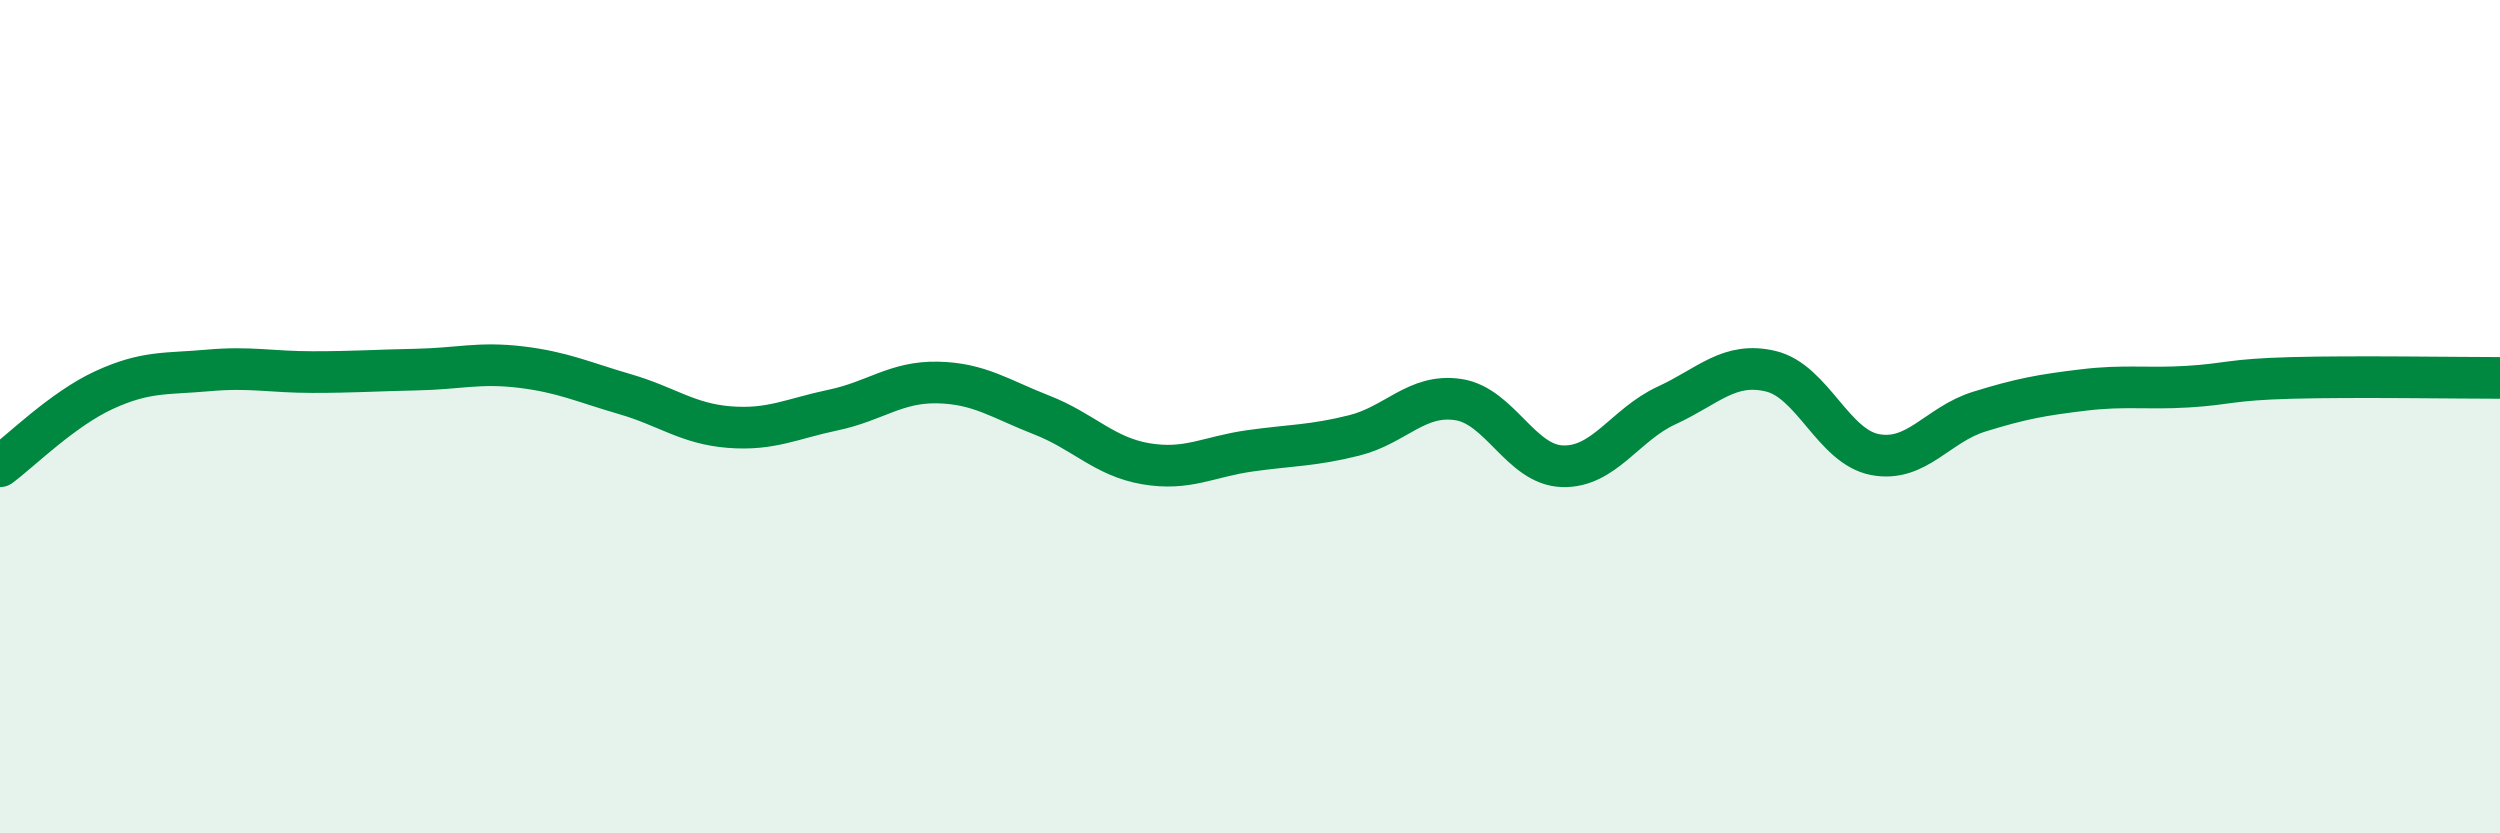
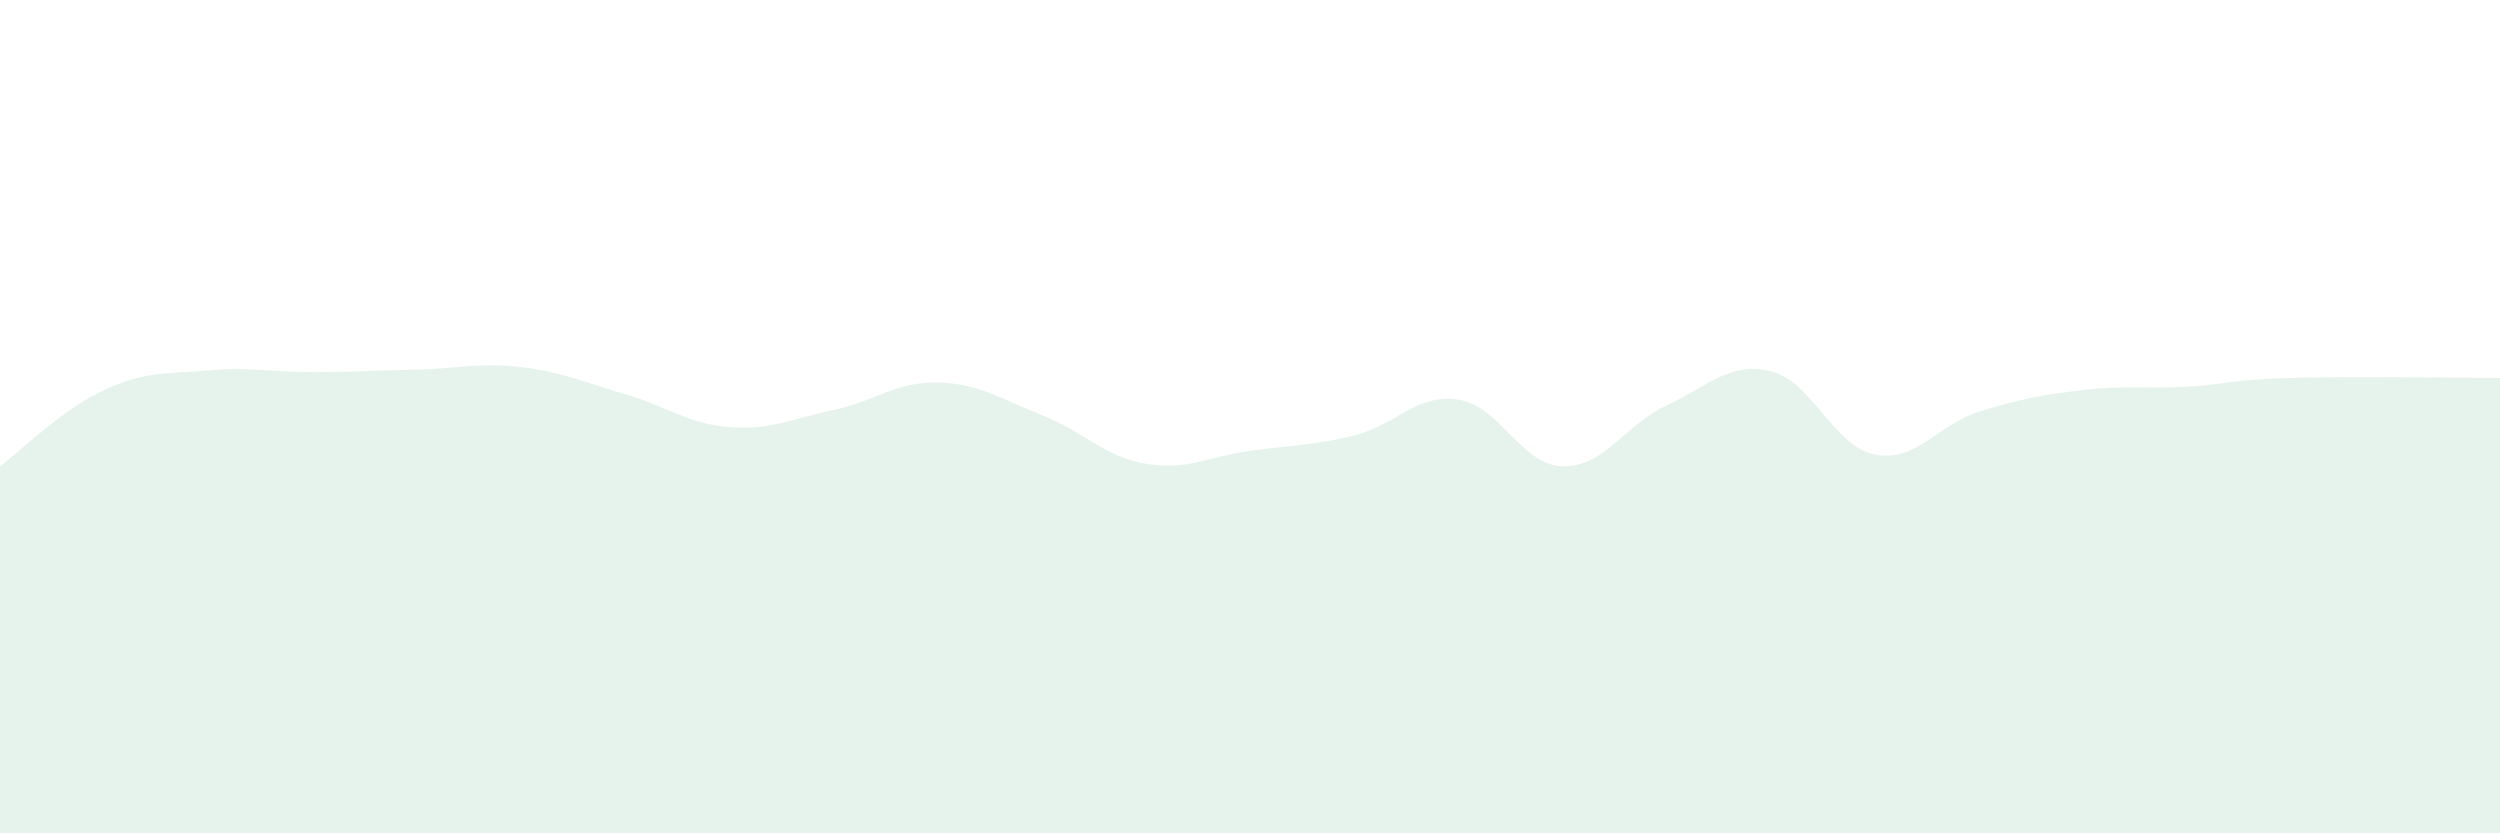
<svg xmlns="http://www.w3.org/2000/svg" width="60" height="20" viewBox="0 0 60 20">
  <path d="M 0,11.19 C 0.5,10.82 1.5,9.82 2.5,9.36 C 3.5,8.9 4,8.98 5,8.89 C 6,8.8 6.5,8.93 7.5,8.93 C 8.5,8.93 9,8.89 10,8.87 C 11,8.85 11.5,8.69 12.5,8.81 C 13.5,8.93 14,9.17 15,9.46 C 16,9.75 16.5,10.17 17.5,10.25 C 18.5,10.33 19,10.05 20,9.84 C 21,9.63 21.5,9.16 22.5,9.18 C 23.5,9.2 24,9.57 25,9.96 C 26,10.35 26.5,10.96 27.5,11.13 C 28.5,11.3 29,10.96 30,10.82 C 31,10.68 31.5,10.7 32.5,10.45 C 33.5,10.2 34,9.44 35,9.59 C 36,9.74 36.5,11.16 37.5,11.19 C 38.5,11.22 39,10.19 40,9.73 C 41,9.27 41.5,8.67 42.5,8.91 C 43.5,9.15 44,10.72 45,10.91 C 46,11.1 46.5,10.19 47.5,9.88 C 48.5,9.57 49,9.48 50,9.36 C 51,9.24 51.5,9.34 52.5,9.28 C 53.5,9.22 53.5,9.11 55,9.07 C 56.5,9.03 59,9.07 60,9.07L60 20L0 20Z" fill="#008740" opacity="0.1" stroke-linecap="round" stroke-linejoin="round" />
-   <path d="M 0,11.19 C 0.5,10.82 1.5,9.82 2.5,9.36 C 3.5,8.9 4,8.98 5,8.89 C 6,8.8 6.5,8.93 7.5,8.93 C 8.5,8.93 9,8.89 10,8.87 C 11,8.85 11.5,8.69 12.5,8.81 C 13.5,8.93 14,9.17 15,9.46 C 16,9.75 16.5,10.17 17.5,10.25 C 18.5,10.33 19,10.05 20,9.84 C 21,9.63 21.5,9.16 22.5,9.18 C 23.5,9.2 24,9.57 25,9.96 C 26,10.35 26.5,10.96 27.5,11.13 C 28.5,11.3 29,10.96 30,10.82 C 31,10.68 31.5,10.7 32.5,10.45 C 33.5,10.2 34,9.44 35,9.59 C 36,9.74 36.5,11.16 37.5,11.19 C 38.5,11.22 39,10.19 40,9.73 C 41,9.27 41.5,8.67 42.5,8.91 C 43.5,9.15 44,10.72 45,10.91 C 46,11.1 46.5,10.19 47.5,9.88 C 48.5,9.57 49,9.48 50,9.36 C 51,9.24 51.5,9.34 52.5,9.28 C 53.5,9.22 53.5,9.11 55,9.07 C 56.5,9.03 59,9.07 60,9.07" stroke="#008740" stroke-width="1" fill="none" stroke-linecap="round" stroke-linejoin="round" />
</svg>